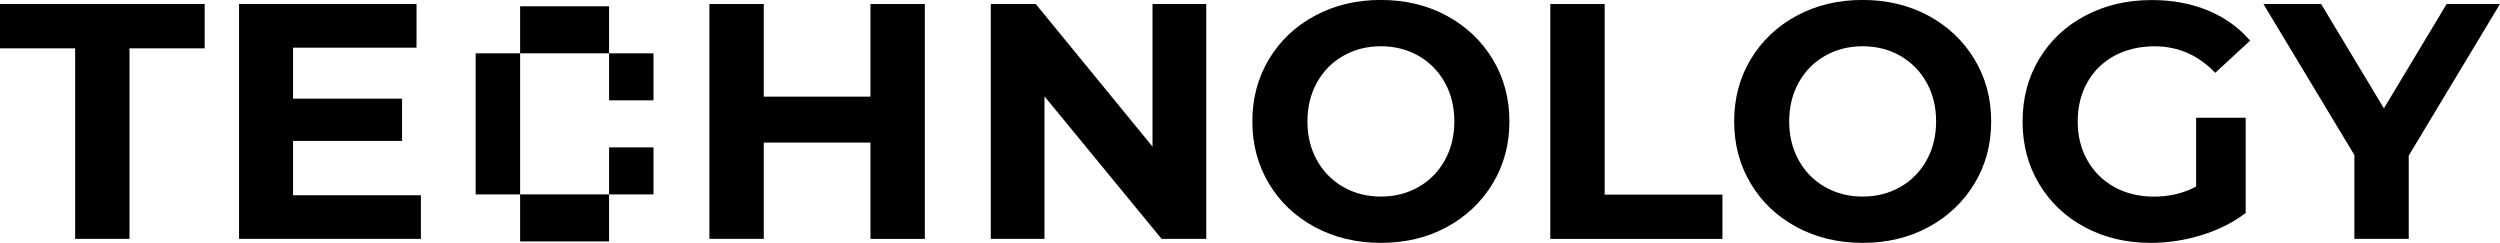
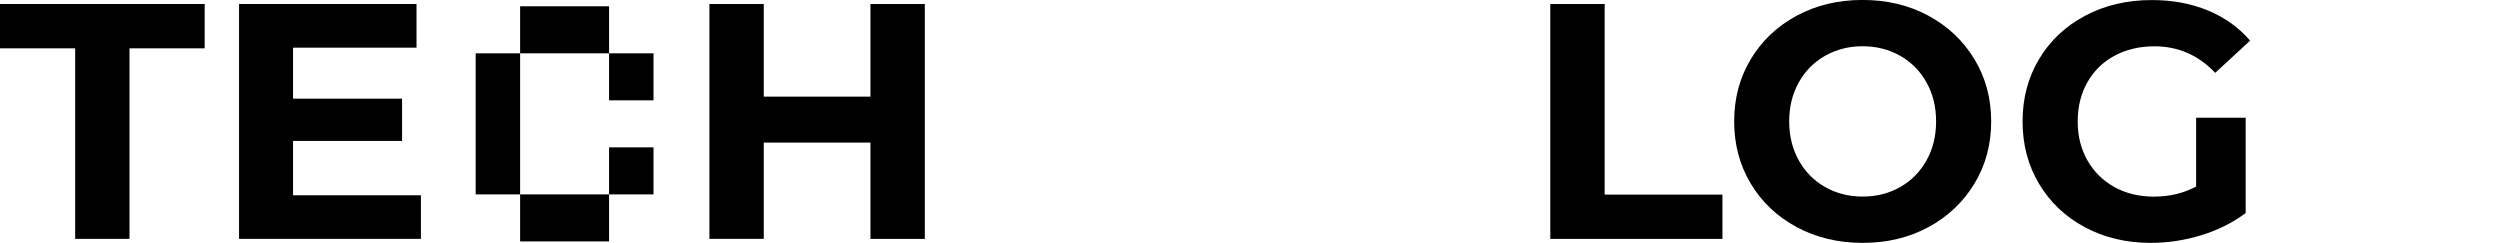
<svg xmlns="http://www.w3.org/2000/svg" id="Layer_2" viewBox="0 0 484.31 47.06">
  <g id="ASSETS">
    <path d="M100.76,37.66h-8.61V10.33h8.61v27.33Zm17.23-27.33h-17.23V1.22h17.23V10.33Zm0,36.44h-17.23v-9.11h17.23v9.11Zm8.61-27.33h-8.61V10.33h8.61v9.11Zm0,18.22h-8.61v-9.11h8.61v9.11Z" />
  </g>
  <g id="FULL_text">
    <path d="M14.56,9.36H0V.78H39.65V9.36h-14.56V46.28H14.56V9.36Z" />
    <path d="M81.54,37.83v8.45H46.31V.78h34.38V9.23h-23.92v9.88h21.12v8.19h-21.12v10.53h24.77Z" />
    <path d="M179.16,.78V46.28h-10.53V27.62h-20.67v18.65h-10.53V.78h10.53V18.72h20.67V.78h10.53Z" />
-     <path d="M233.68,.78V46.28h-8.65l-22.69-27.62v27.62h-10.4V.78h8.71l22.62,27.62V.78h10.4Z" />
-     <path d="M254.74,44c-3.79-2.04-6.76-4.84-8.91-8.42-2.15-3.58-3.22-7.59-3.22-12.06s1.07-8.48,3.22-12.06c2.15-3.57,5.11-6.38,8.91-8.42,3.79-2.04,8.05-3.05,12.77-3.05s8.97,1.02,12.74,3.05c3.77,2.04,6.74,4.84,8.91,8.42,2.17,3.58,3.25,7.59,3.25,12.06s-1.08,8.48-3.25,12.06c-2.17,3.57-5.14,6.38-8.91,8.42-3.77,2.04-8.02,3.05-12.74,3.05s-8.98-1.02-12.77-3.05Zm20.05-7.77c2.17-1.23,3.87-2.96,5.1-5.17s1.85-4.72,1.85-7.54-.62-5.33-1.85-7.54-2.94-3.93-5.1-5.17c-2.17-1.23-4.59-1.85-7.28-1.85s-5.11,.62-7.28,1.85c-2.17,1.23-3.87,2.96-5.1,5.17-1.23,2.21-1.85,4.72-1.85,7.54s.62,5.33,1.85,7.54c1.24,2.21,2.94,3.93,5.1,5.17,2.17,1.23,4.59,1.85,7.28,1.85s5.11-.62,7.28-1.85Z" />
    <path d="M300.33,.78h10.53V37.7h22.82v8.58h-33.35V.78Z" />
    <path d="M348.07,44c-3.79-2.04-6.76-4.84-8.9-8.42-2.15-3.58-3.22-7.59-3.22-12.06s1.07-8.48,3.22-12.06c2.15-3.57,5.11-6.38,8.9-8.42,3.79-2.04,8.05-3.05,12.77-3.05s8.97,1.02,12.74,3.05c3.77,2.04,6.74,4.84,8.91,8.42,2.17,3.58,3.25,7.59,3.25,12.06s-1.08,8.48-3.25,12.06c-2.17,3.57-5.13,6.38-8.91,8.42-3.77,2.04-8.02,3.05-12.74,3.05s-8.98-1.02-12.77-3.05Zm20.05-7.77c2.17-1.23,3.87-2.96,5.1-5.17s1.85-4.72,1.85-7.54-.62-5.33-1.85-7.54-2.94-3.93-5.1-5.17c-2.17-1.23-4.59-1.85-7.28-1.85s-5.11,.62-7.28,1.85c-2.17,1.23-3.87,2.96-5.1,5.17-1.24,2.21-1.85,4.72-1.85,7.54s.62,5.33,1.85,7.54c1.23,2.21,2.93,3.93,5.1,5.17,2.17,1.23,4.59,1.85,7.28,1.85s5.11-.62,7.28-1.85Z" />
    <path d="M425.42,22.81h9.62v18.46c-2.47,1.86-5.33,3.29-8.58,4.29-3.25,1-6.52,1.49-9.81,1.49-4.72,0-8.97-1.01-12.74-3.02-3.77-2.01-6.73-4.81-8.87-8.38-2.15-3.58-3.22-7.62-3.22-12.12s1.07-8.55,3.22-12.12c2.14-3.57,5.12-6.37,8.94-8.38,3.81-2.02,8.1-3.02,12.87-3.02,3.99,0,7.61,.67,10.86,2.01,3.25,1.34,5.98,3.29,8.19,5.85l-6.76,6.24c-3.25-3.42-7.17-5.14-11.76-5.14-2.9,0-5.48,.61-7.74,1.82-2.25,1.21-4.01,2.93-5.26,5.14-1.26,2.21-1.88,4.75-1.88,7.6s.63,5.33,1.88,7.54c1.26,2.21,3,3.93,5.23,5.17,2.23,1.23,4.78,1.85,7.64,1.85,3.03,0,5.76-.65,8.19-1.95v-13.32Z" />
-     <path d="M466.63,30.16v16.12h-10.53V30.03L438.48,.78h11.18l12.16,20.21L473.97,.78h10.33l-17.68,29.38Z" />
  </g>
</svg>